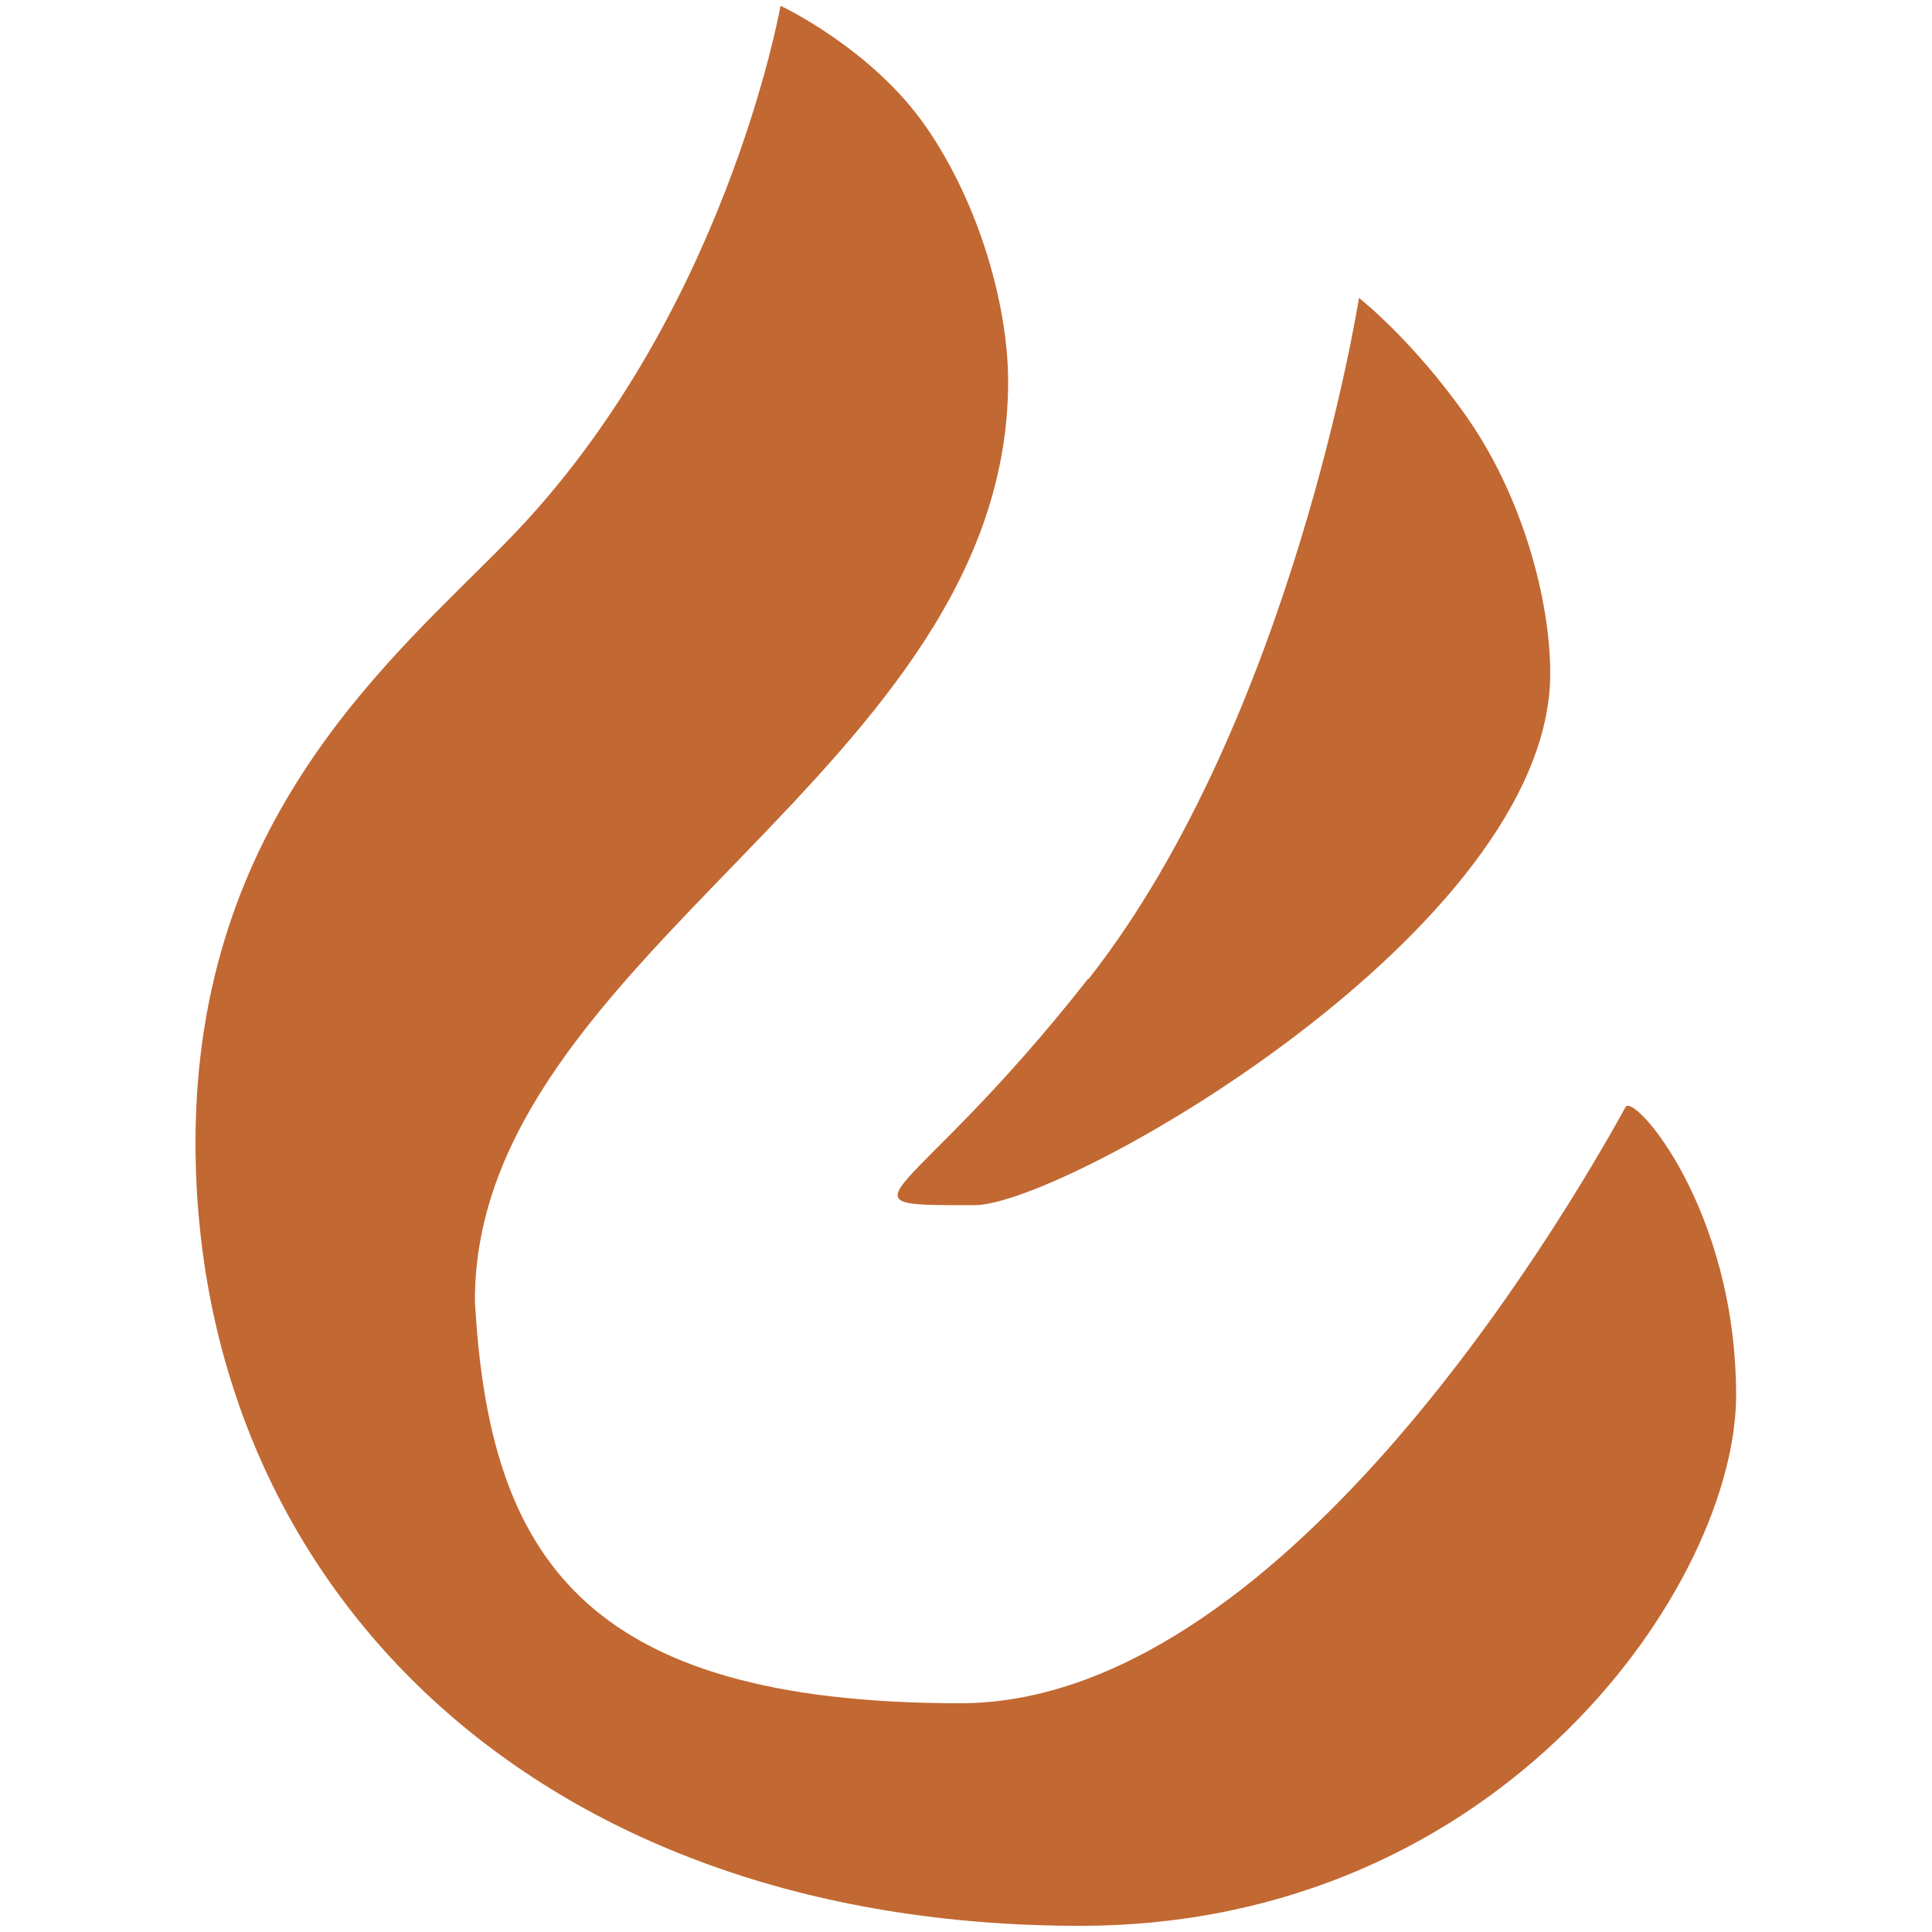
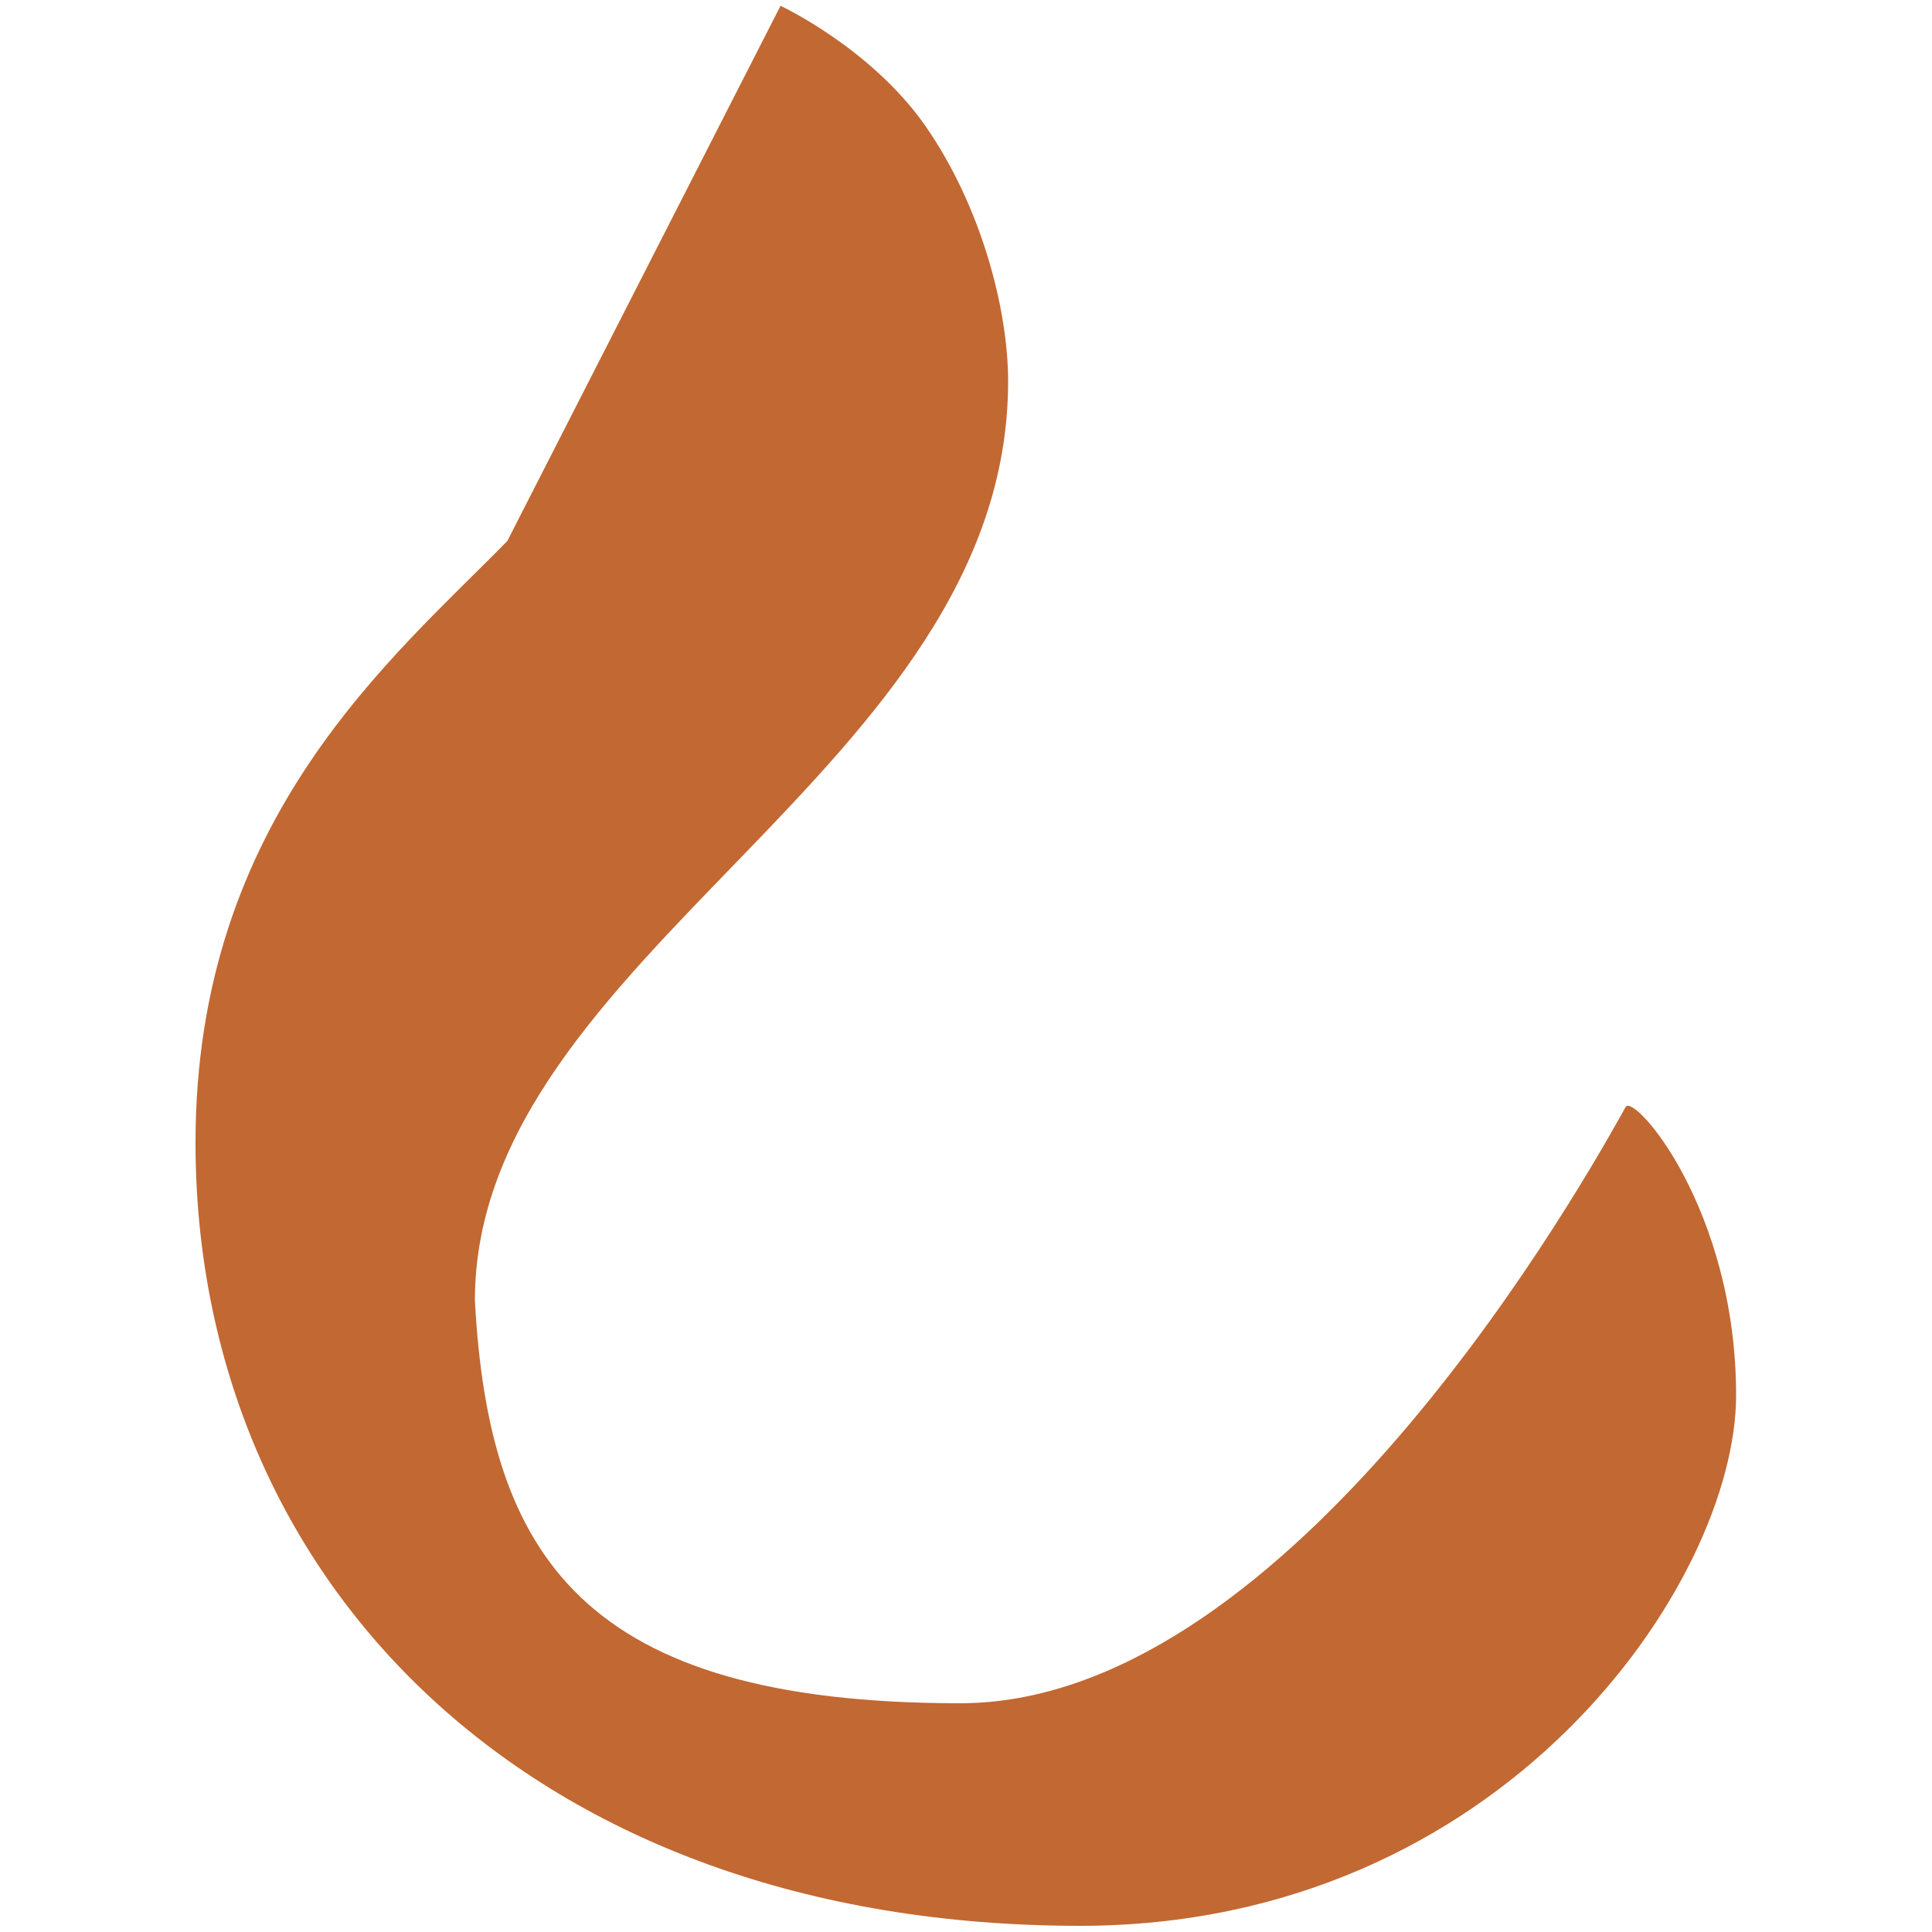
<svg xmlns="http://www.w3.org/2000/svg" id="Layer_1" data-name="Layer 1" viewBox="0 0 50 50">
  <defs>
    <style> .cls-1 { fill: #c26832; stroke-width: 0px; } </style>
  </defs>
-   <path class="cls-1" d="M20.2.15s2.34,1.09,3.75,3.11c1.42,2.04,2.14,4.7,2.14,6.61,0,10.06-13.8,14.83-13.8,23.79.36,6.58,2.76,10.42,12.56,10.42,8.21,0,15.51-12.33,17.22-15.43.21-.38,2.86,2.63,2.86,7.46s-6.02,13.73-16.98,13.73c-14.21,0-22.89-8.91-22.89-20.27,0-8.4,5.13-12.56,8.07-15.57C18.78,8.23,20.2.15,20.2.15Z" />
-   <path class="cls-1" d="M28.17,25.34c5.29-6.74,7-17.63,7-17.63,0,0,1.4,1.09,2.81,3.11,1.42,2.04,2.14,4.7,2.14,6.61,0,6.62-12.57,13.76-14.9,13.76-3.85,0-1.7.05,2.94-5.86Z" />
+   <path class="cls-1" d="M20.2.15s2.34,1.09,3.75,3.11c1.42,2.04,2.14,4.7,2.14,6.61,0,10.06-13.8,14.83-13.8,23.79.36,6.58,2.76,10.42,12.56,10.42,8.21,0,15.51-12.33,17.22-15.43.21-.38,2.86,2.63,2.86,7.46s-6.02,13.73-16.98,13.73c-14.21,0-22.89-8.91-22.89-20.27,0-8.4,5.13-12.56,8.07-15.57Z" />
</svg>